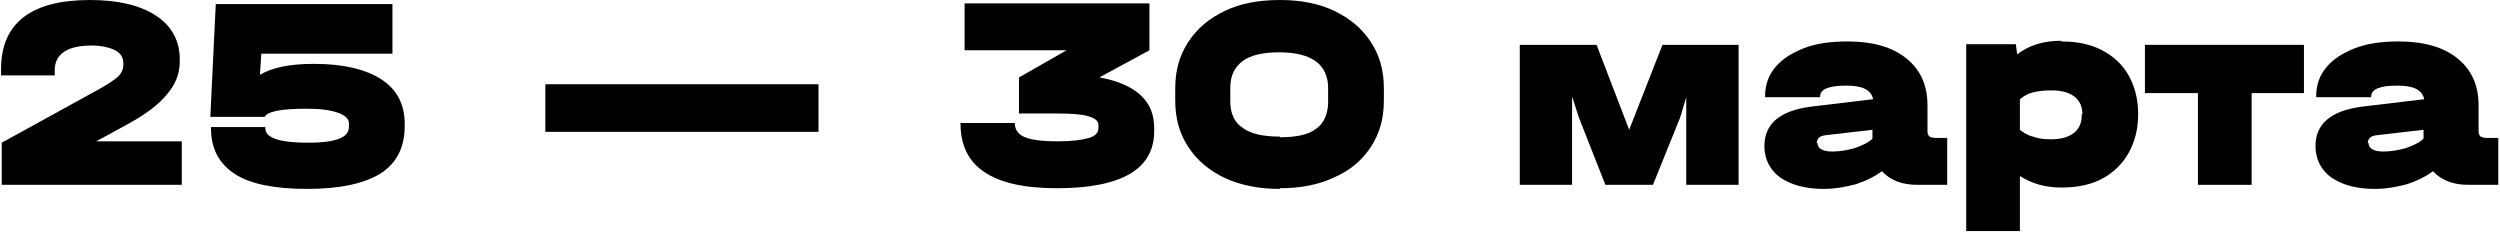
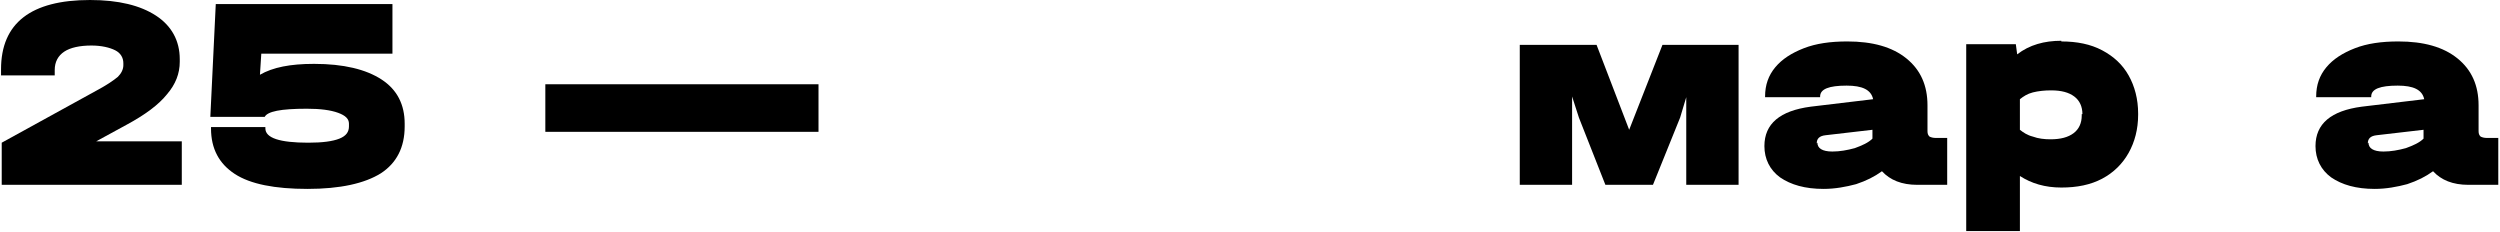
<svg xmlns="http://www.w3.org/2000/svg" xml:space="preserve" width="76.421mm" height="7.104mm" version="1.1" style="shape-rendering:geometricPrecision; text-rendering:geometricPrecision; image-rendering:optimizeQuality; fill-rule:evenodd; clip-rule:evenodd" viewBox="0 0 3674 342">
  <defs>
    <style type="text/css"> .fil0 {fill:black;fill-rule:nonzero} </style>
  </defs>
  <g id="Layer_x0020_1">
    <path class="fil0" d="M265 208l0 64 -265 0 0 -62 140 -77c15,-8 25,-15 31,-20 5,-5 8,-11 8,-17l0 -3c0,-8 -4,-15 -12,-19 -8,-4 -20,-7 -35,-7 -17,0 -31,3 -40,9 -9,6 -14,15 -14,27l0 8 -79 0 0 -9c0,-68 44,-102 131,-102 42,0 74,8 97,23 23,15 35,37 35,64l0 4c0,17 -6,33 -19,48 -12,15 -32,30 -60,45l-44 24 126 0z" />
    <path id="1" class="fil0" d="M460 94c43,0 76,8 99,23 23,15 34,37 34,65l0 4c0,31 -12,54 -35,69 -24,15 -60,23 -108,23 -48,0 -84,-7 -107,-22 -23,-15 -35,-37 -35,-67l0 -2 80 0 0 2c0,14 21,21 63,21 21,0 36,-2 46,-6 10,-4 14,-10 14,-18l0 -4c0,-7 -5,-12 -16,-16 -11,-4 -26,-6 -46,-6 -19,0 -34,1 -44,3 -10,2 -16,5 -18,9l-80 0 8 -166 260 0 0 73 -193 0 -2 31c19,-11 45,-16 79,-16z" />
    <polygon id="2" class="fil0" points="1202,124 1202,194 800,194 800,124 " />
-     <path id="3" class="fil0" d="M1616 114c27,5 47,14 60,26 14,13 20,29 20,49l0 4c0,28 -12,49 -36,63 -24,14 -60,21 -107,21 -48,0 -84,-8 -107,-24 -23,-15 -35,-39 -35,-71l0 -1 80 0 0 1c0,9 5,16 15,20 10,4 26,6 48,6 21,0 36,-2 46,-5 10,-3 14,-8 14,-15l0 -4c0,-6 -5,-10 -15,-13 -10,-3 -26,-4 -47,-4l-55 0 0 -53 70 -40 -150 0 0 -69 272 0 0 69 -72 39z" />
-     <path id="4" class="fil0" d="M1881 278c-30,0 -57,-5 -81,-16 -23,-11 -41,-26 -54,-46 -13,-20 -19,-42 -19,-68l0 -18c0,-26 6,-48 19,-68 13,-20 31,-35 54,-46 23,-11 50,-16 81,-16 30,0 57,5 80,16 23,11 41,26 54,46 13,20 19,42 19,68l0 18c0,26 -6,48 -19,68 -13,20 -31,35 -54,45 -23,11 -50,16 -80,16zm0 -76c25,0 43,-4 54,-13 11,-8 17,-22 17,-39l0 -20c0,-35 -24,-53 -72,-53 -24,0 -42,4 -54,13 -12,9 -18,22 -18,39l0 20c0,18 6,31 18,39 12,9 30,13 55,13z" />
    <polygon id="5" class="fil0" points="2556,66 2556,272 2479,272 2479,143 2470,173 2430,272 2360,272 2321,173 2311,142 2311,173 2311,272 2234,272 2234,66 2347,66 2395,191 2444,66 " />
    <path id="6" class="fil0" d="M2863 203l0 69 -44 0c-23,0 -40,-7 -52,-20 -11,8 -23,14 -38,19 -15,4 -31,7 -48,7 -27,0 -48,-6 -64,-17 -15,-11 -23,-27 -23,-46 0,-33 23,-52 68,-58l92 -11c-3,-14 -16,-20 -39,-20 -26,0 -39,5 -39,16l0 1 -81 0 0 -1c0,-17 5,-31 15,-43 10,-12 24,-21 42,-28 18,-7 39,-10 64,-10 37,0 66,8 87,25 21,17 31,40 31,69l0 38c0,4 1,6 3,8 2,1 5,2 9,2l18 0zm-191 7c0,8 7,13 22,13 11,0 22,-2 33,-5 11,-4 20,-8 26,-14l0 -13 -69 8c-9,1 -13,5 -13,12z" />
    <path id="7" class="fil0" d="M3031 61c23,0 43,4 60,13 17,9 30,21 39,37 9,16 14,35 14,56l0 2c0,21 -5,40 -14,56 -9,16 -22,29 -39,38 -17,9 -37,13 -60,13 -24,0 -44,-6 -61,-17l0 81 -79 0 0 -275 73 0 2 15c18,-14 40,-20 65,-20zm31 107c0,-11 -4,-20 -12,-26 -8,-6 -19,-9 -34,-9 -10,0 -19,1 -27,3 -8,2 -14,6 -19,10l0 45c5,4 11,8 19,10 8,3 17,4 26,4 15,0 26,-3 34,-9 8,-6 12,-15 12,-26l0 -2z" />
-     <polygon id="8" class="fil0" points="3154,137 3154,66 3388,66 3388,137 3311,137 3311,272 3232,272 3232,137 " />
    <path id="9" class="fil0" d="M3674 203l0 69 -44 0c-23,0 -40,-7 -52,-20 -11,8 -23,14 -38,19 -15,4 -31,7 -48,7 -27,0 -48,-6 -64,-17 -15,-11 -23,-27 -23,-46 0,-33 23,-52 68,-58l92 -11c-3,-14 -16,-20 -39,-20 -26,0 -39,5 -39,16l0 1 -81 0 0 -1c0,-17 5,-31 15,-43 10,-12 24,-21 42,-28 18,-7 39,-10 64,-10 37,0 66,8 87,25 21,17 31,40 31,69l0 38c0,4 1,6 3,8 2,1 5,2 9,2l18 0zm-191 7c0,8 7,13 22,13 11,0 22,-2 33,-5 11,-4 20,-8 26,-14l0 -13 -69 8c-9,1 -13,5 -13,12z" />
  </g>
</svg>